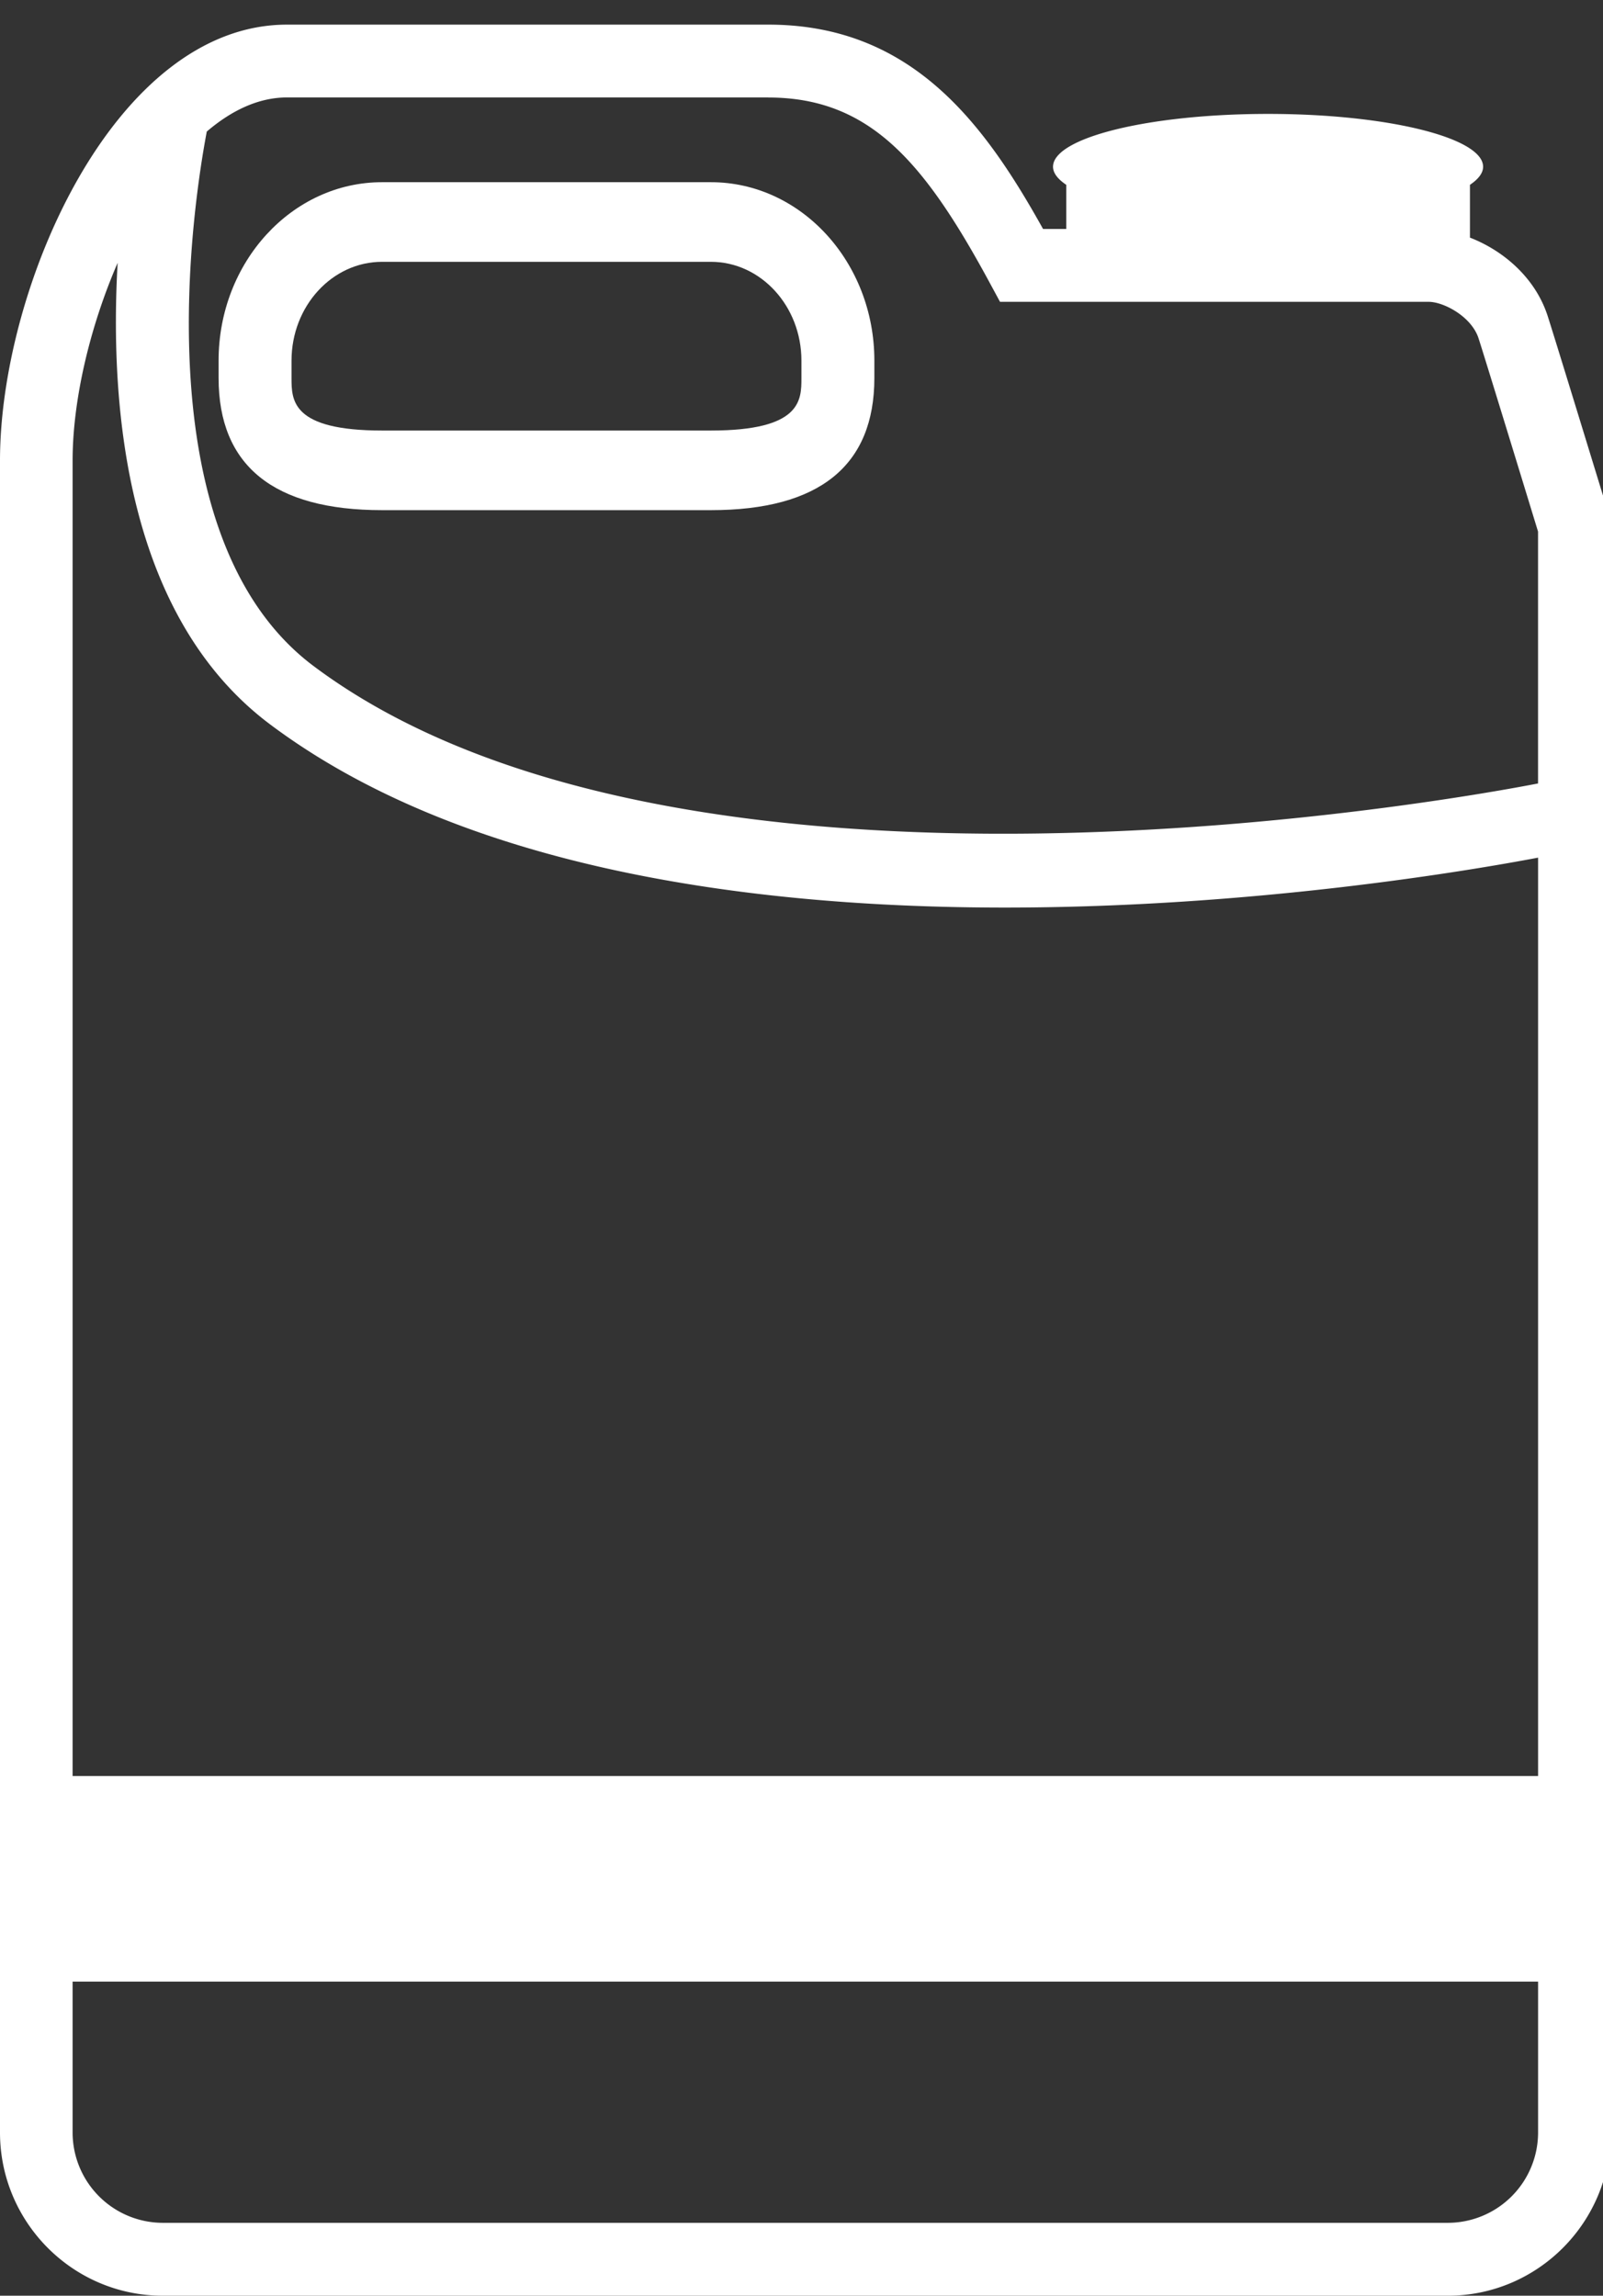
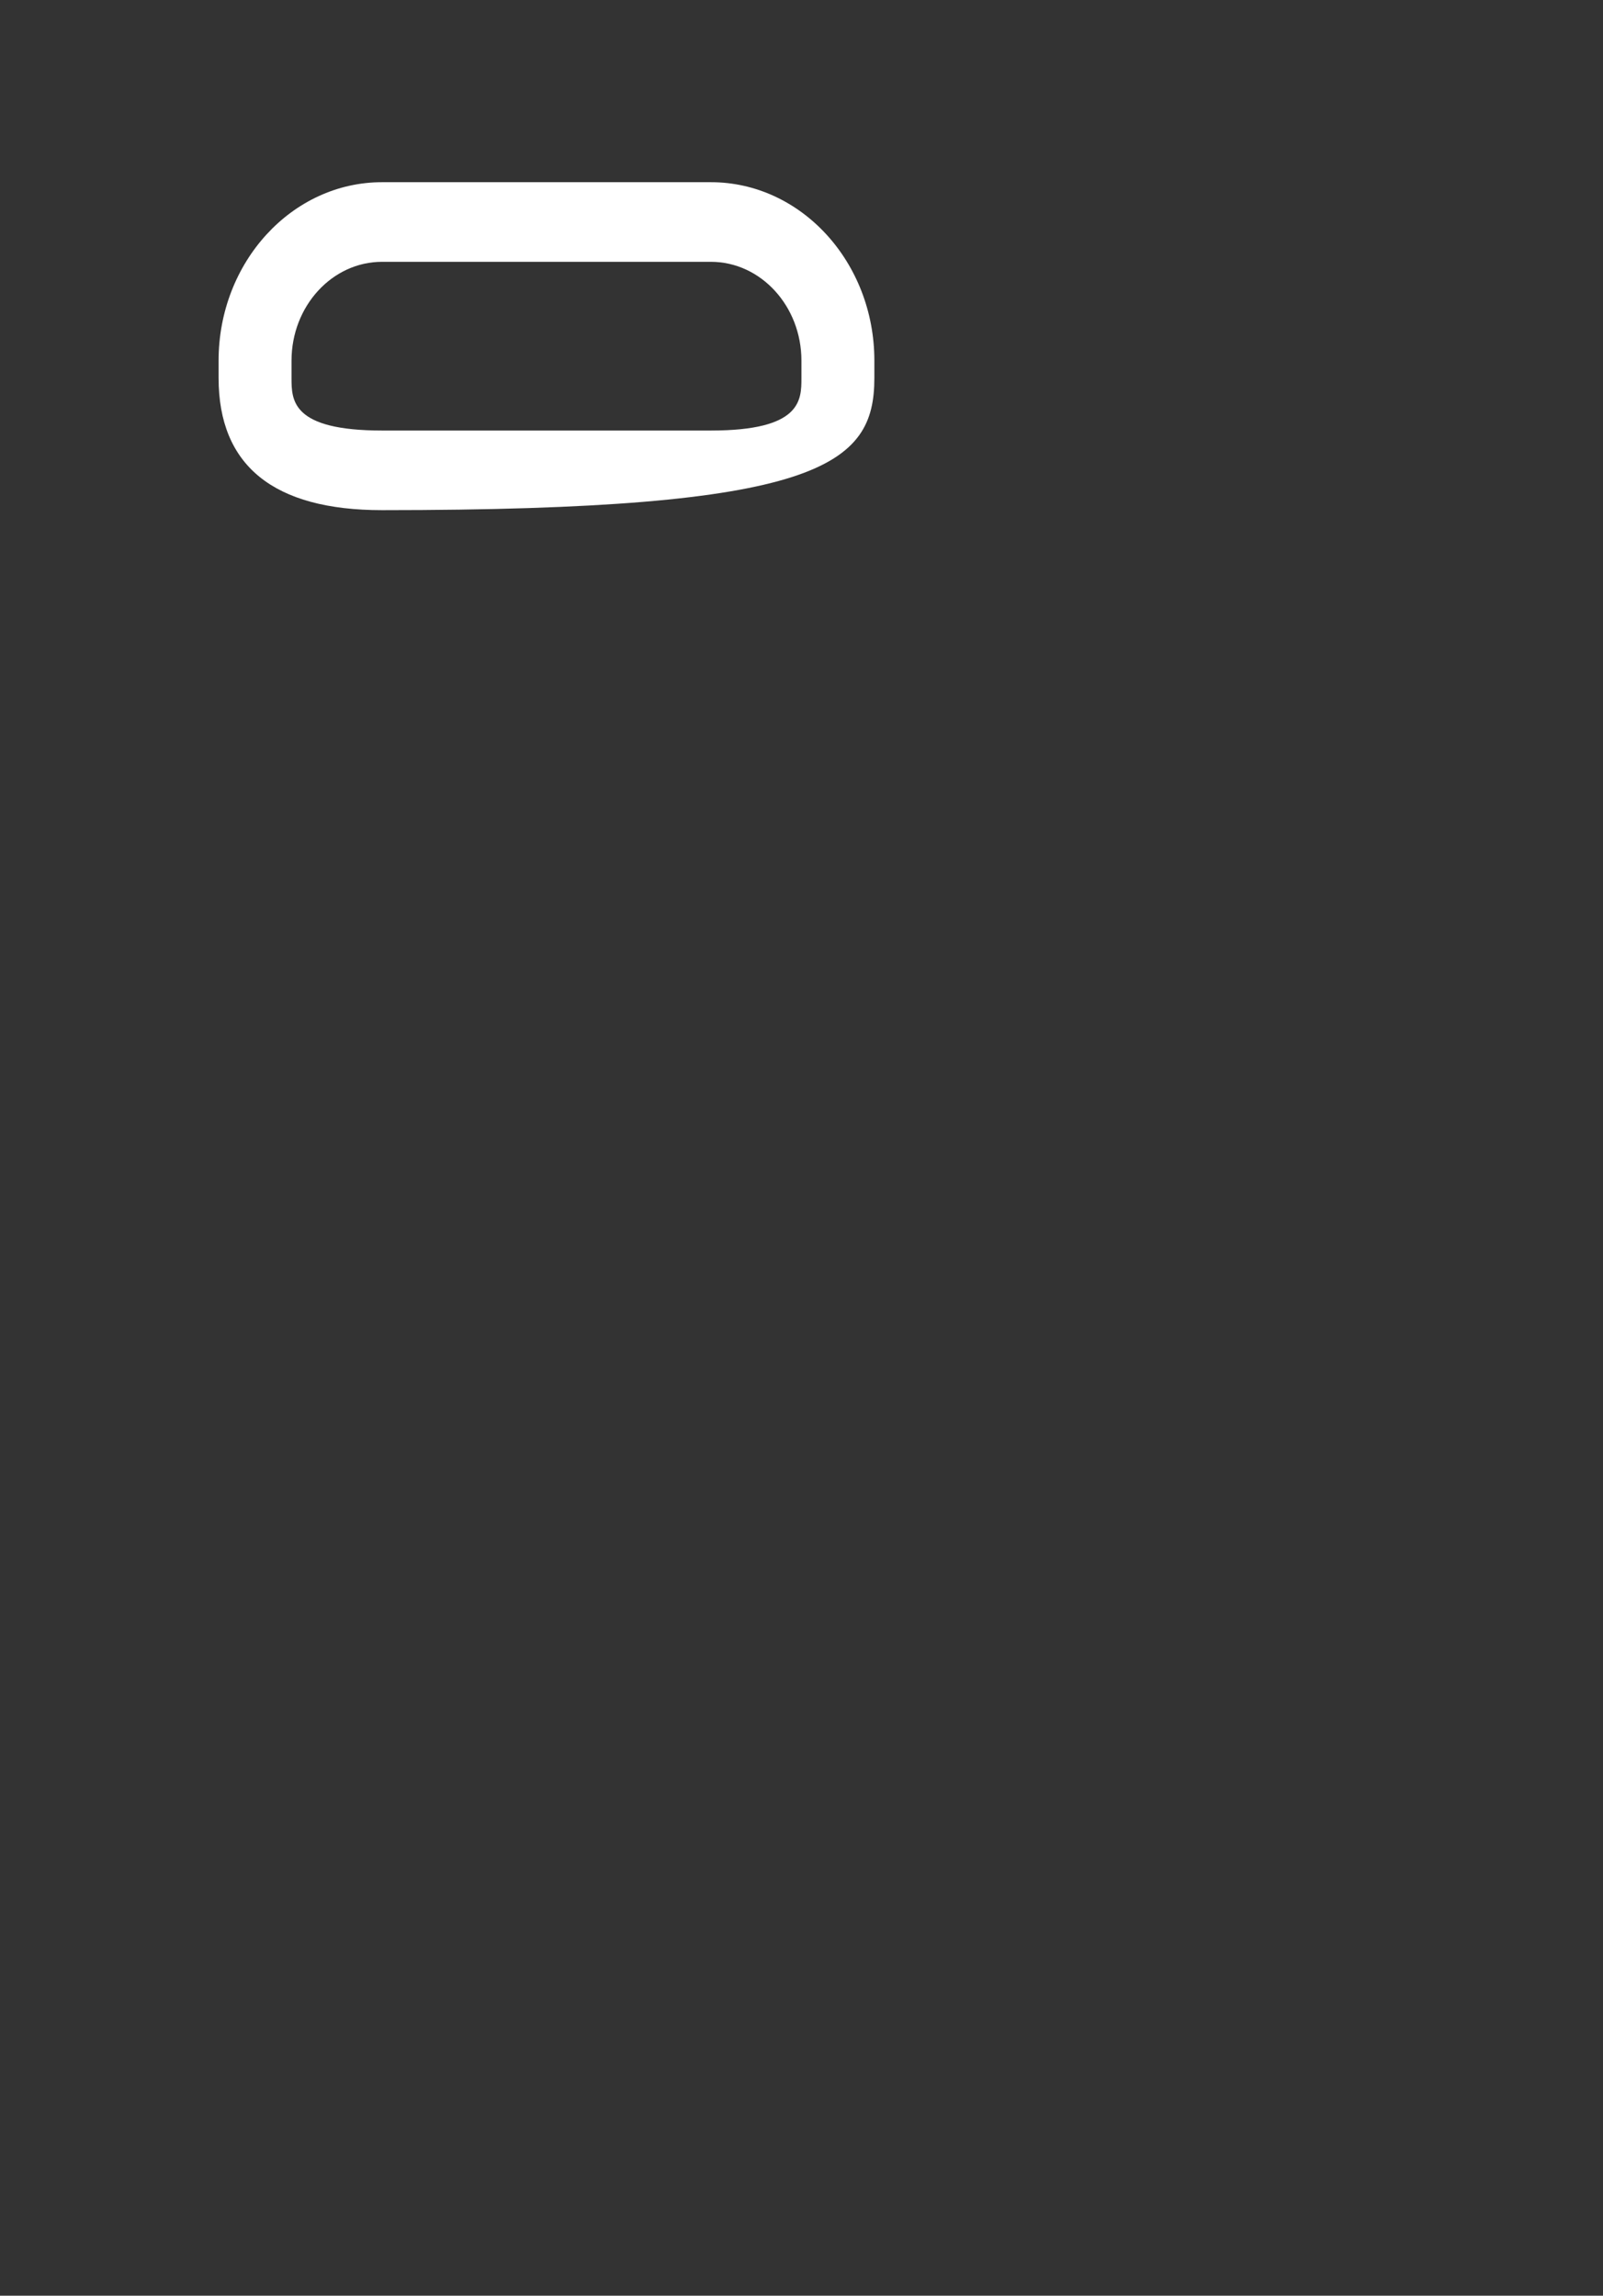
<svg xmlns="http://www.w3.org/2000/svg" width="44" height="63" viewBox="0 0 44 63">
  <rect x="0" y="0" width="44" height="63" fill="#333333" stroke="none" />
  <g fill="#FFF" fill-rule="evenodd">
-     <path d="M8.002 9.896c0-1.495 1.115-2.711 2.484-2.711h9.027c1.37 0 2.485 1.216 2.485 2.711v.476c0 .61 0 1.443-2.485 1.443h-9.027c-2.484 0-2.484-.833-2.484-1.443v-.476zM10.486 14h9.027C22.491 14 24 12.779 24 10.372v-.476C24 7.196 21.988 5 19.513 5h-9.027C8.012 5 6 7.196 6 9.896v.476C6 12.779 7.51 14 10.486 14z" />
-     <path d="M39.744 61H4.466a2.48 2.48 0 0 1-2.473-2.48v-4.14h40.225v4.14A2.48 2.48 0 0 1 39.744 61zM3.229 7.213c-.228 3.993.243 9.713 4.185 12.666 5.283 3.957 13.174 5.027 20.167 5.027 6.824 0 12.782-1.018 14.637-1.37v25.203H1.993V12.64c0-1.642.464-3.646 1.236-5.427zm17.86-4.537c2.796 0 4.293 1.788 6.077 5.084l.283.523h11.765c.406 0 1.156.391 1.363.98.078.228 1.007 3.254 1.64 5.325v6.912c-2.03.396-23.51 4.341-33.61-3.222C3.837 14.704 5.333 5.414 5.676 3.61c.681-.582 1.424-.936 2.203-.936h13.21zm23.078 11.468c-.268-.873-1.605-5.243-1.708-5.54l-.001-.001c-.355-1.016-1.216-1.736-2.11-2.082V5.072c.23-.155.361-.322.361-.496 0-.8-2.643-1.45-5.902-1.45-3.26 0-5.903.65-5.903 1.45 0 .174.132.34.363.496v1.211h-.637C27.01 3.373 25.017.676 21.09.676H7.878C3.143.676 0 7.876 0 12.64V58.52C0 60.99 2.004 63 4.466 63h35.278c2.462 0 4.467-2.01 4.467-4.48V14.436l-.044-.293z" />
+     <path d="M8.002 9.896c0-1.495 1.115-2.711 2.484-2.711h9.027c1.37 0 2.485 1.216 2.485 2.711v.476c0 .61 0 1.443-2.485 1.443h-9.027c-2.484 0-2.484-.833-2.484-1.443v-.476zM10.486 14C22.491 14 24 12.779 24 10.372v-.476C24 7.196 21.988 5 19.513 5h-9.027C8.012 5 6 7.196 6 9.896v.476C6 12.779 7.51 14 10.486 14z" />
  </g>
</svg>